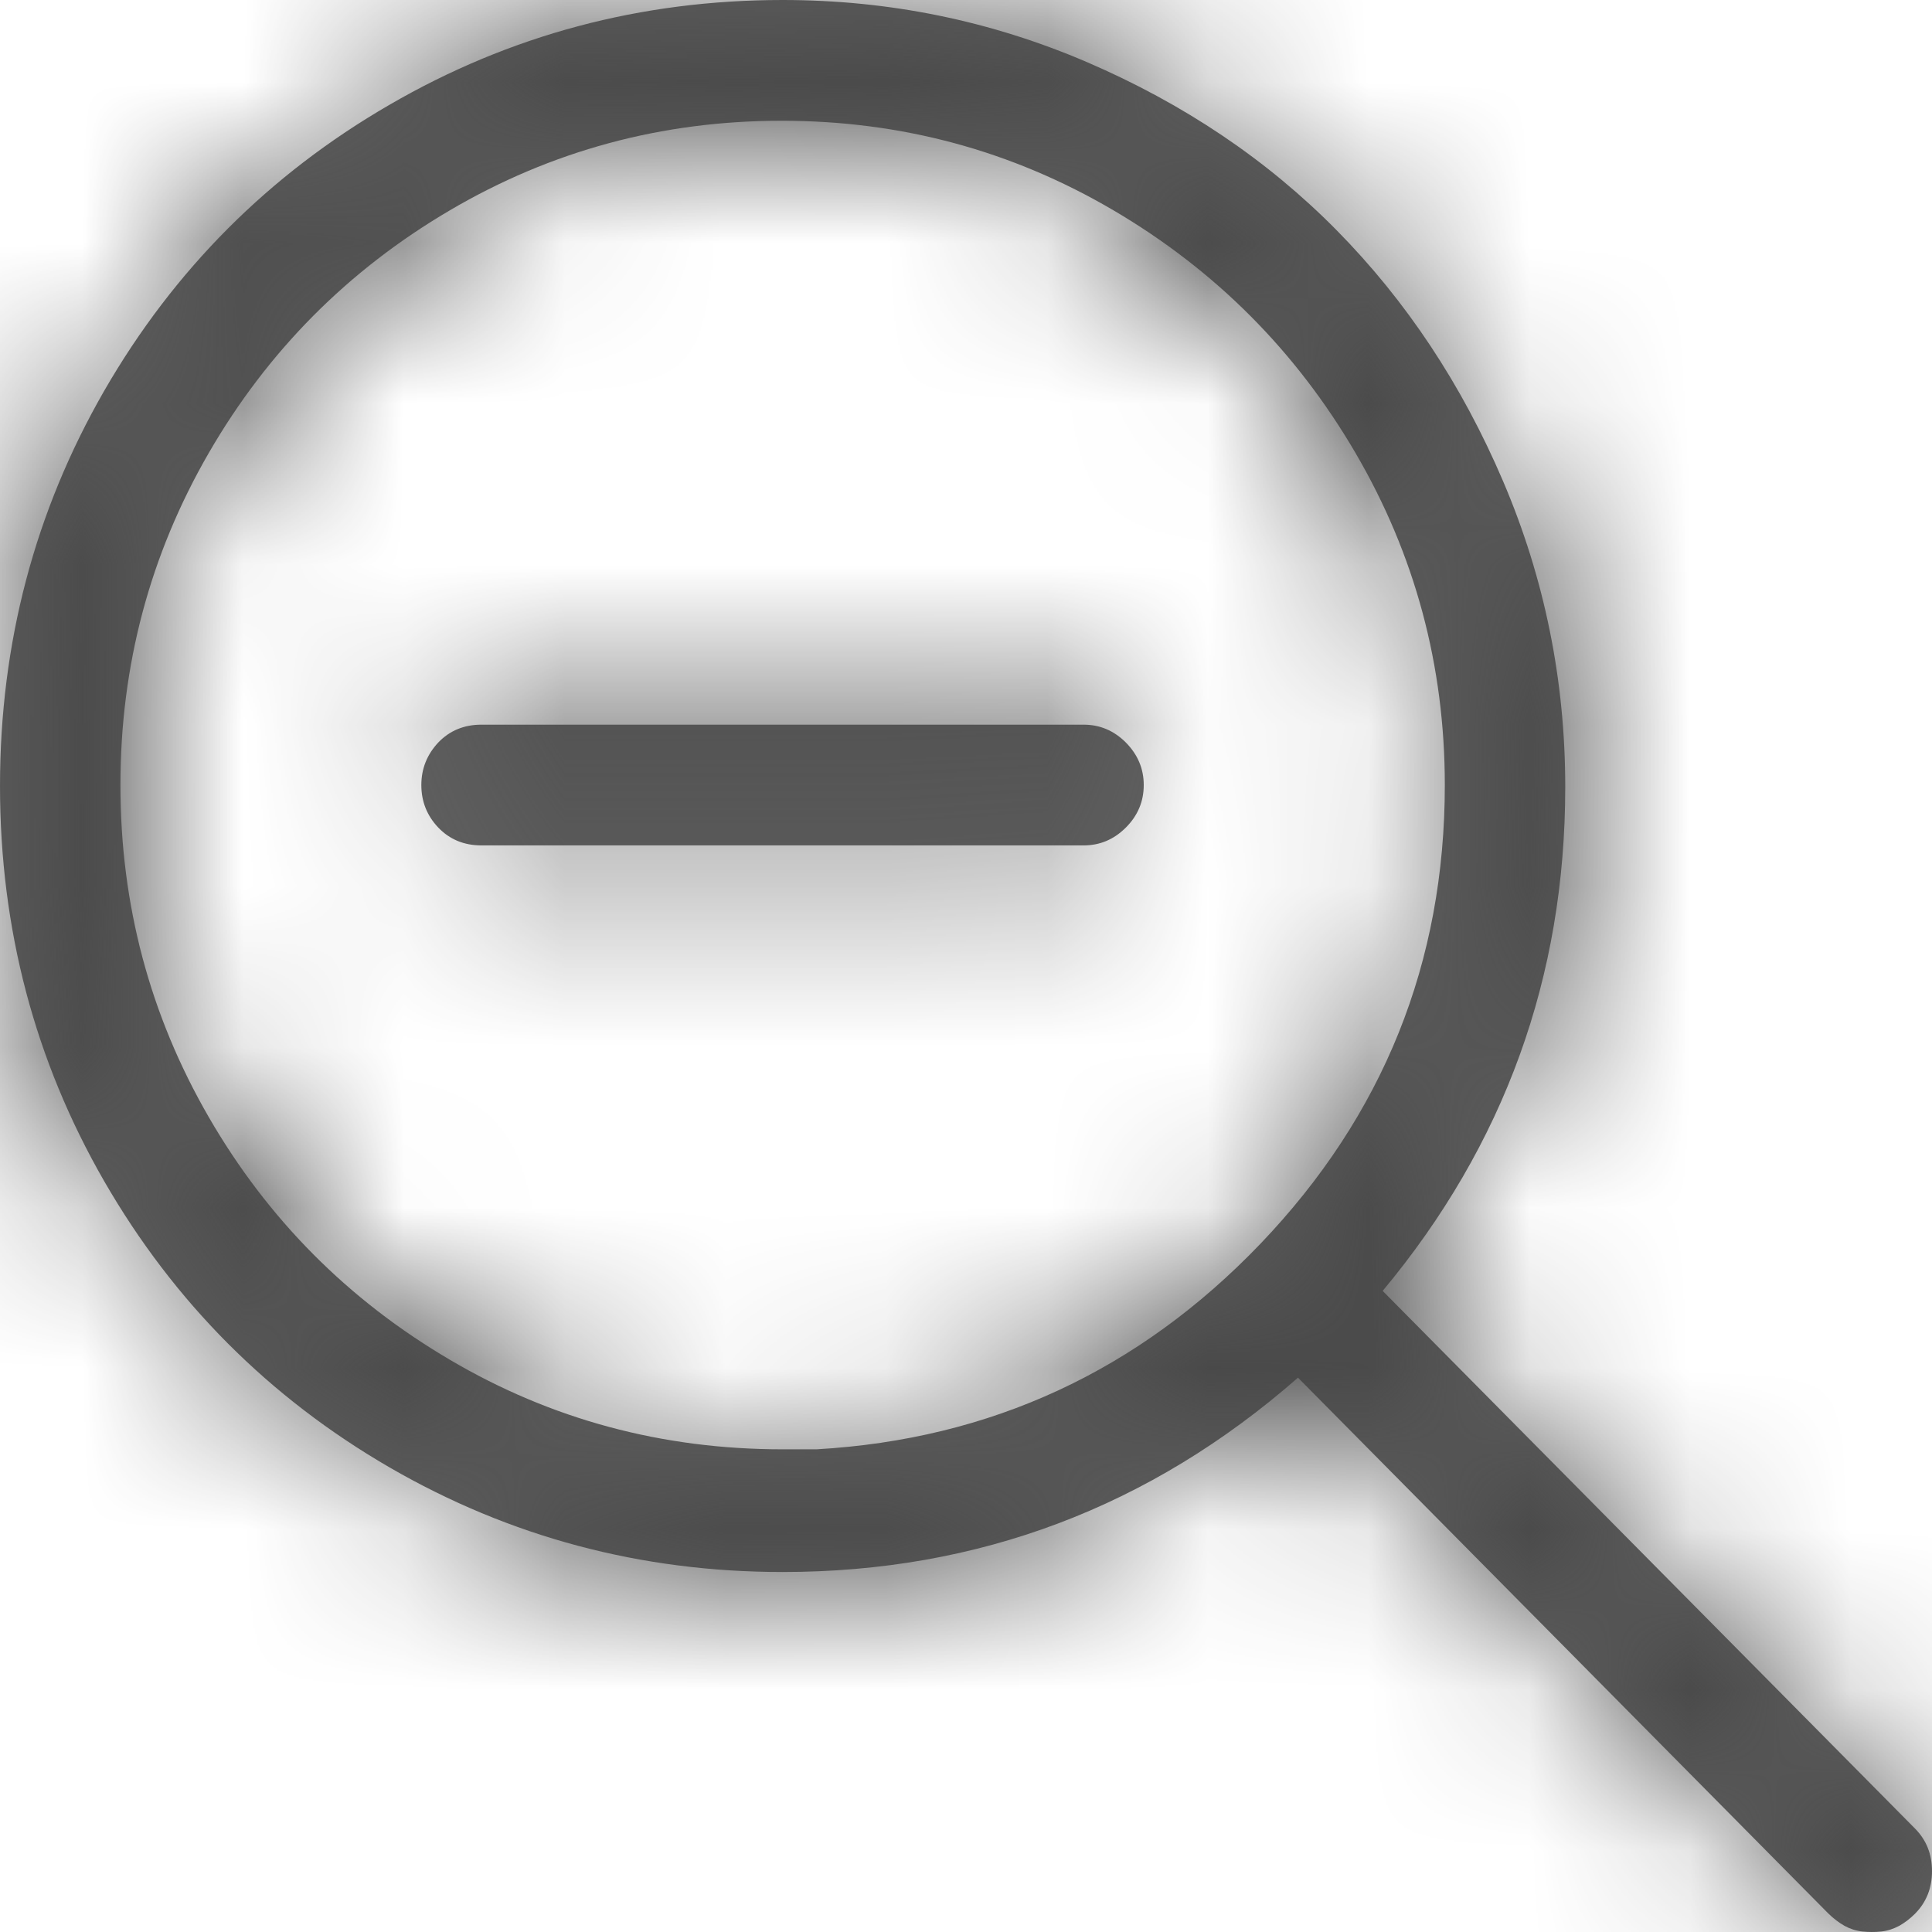
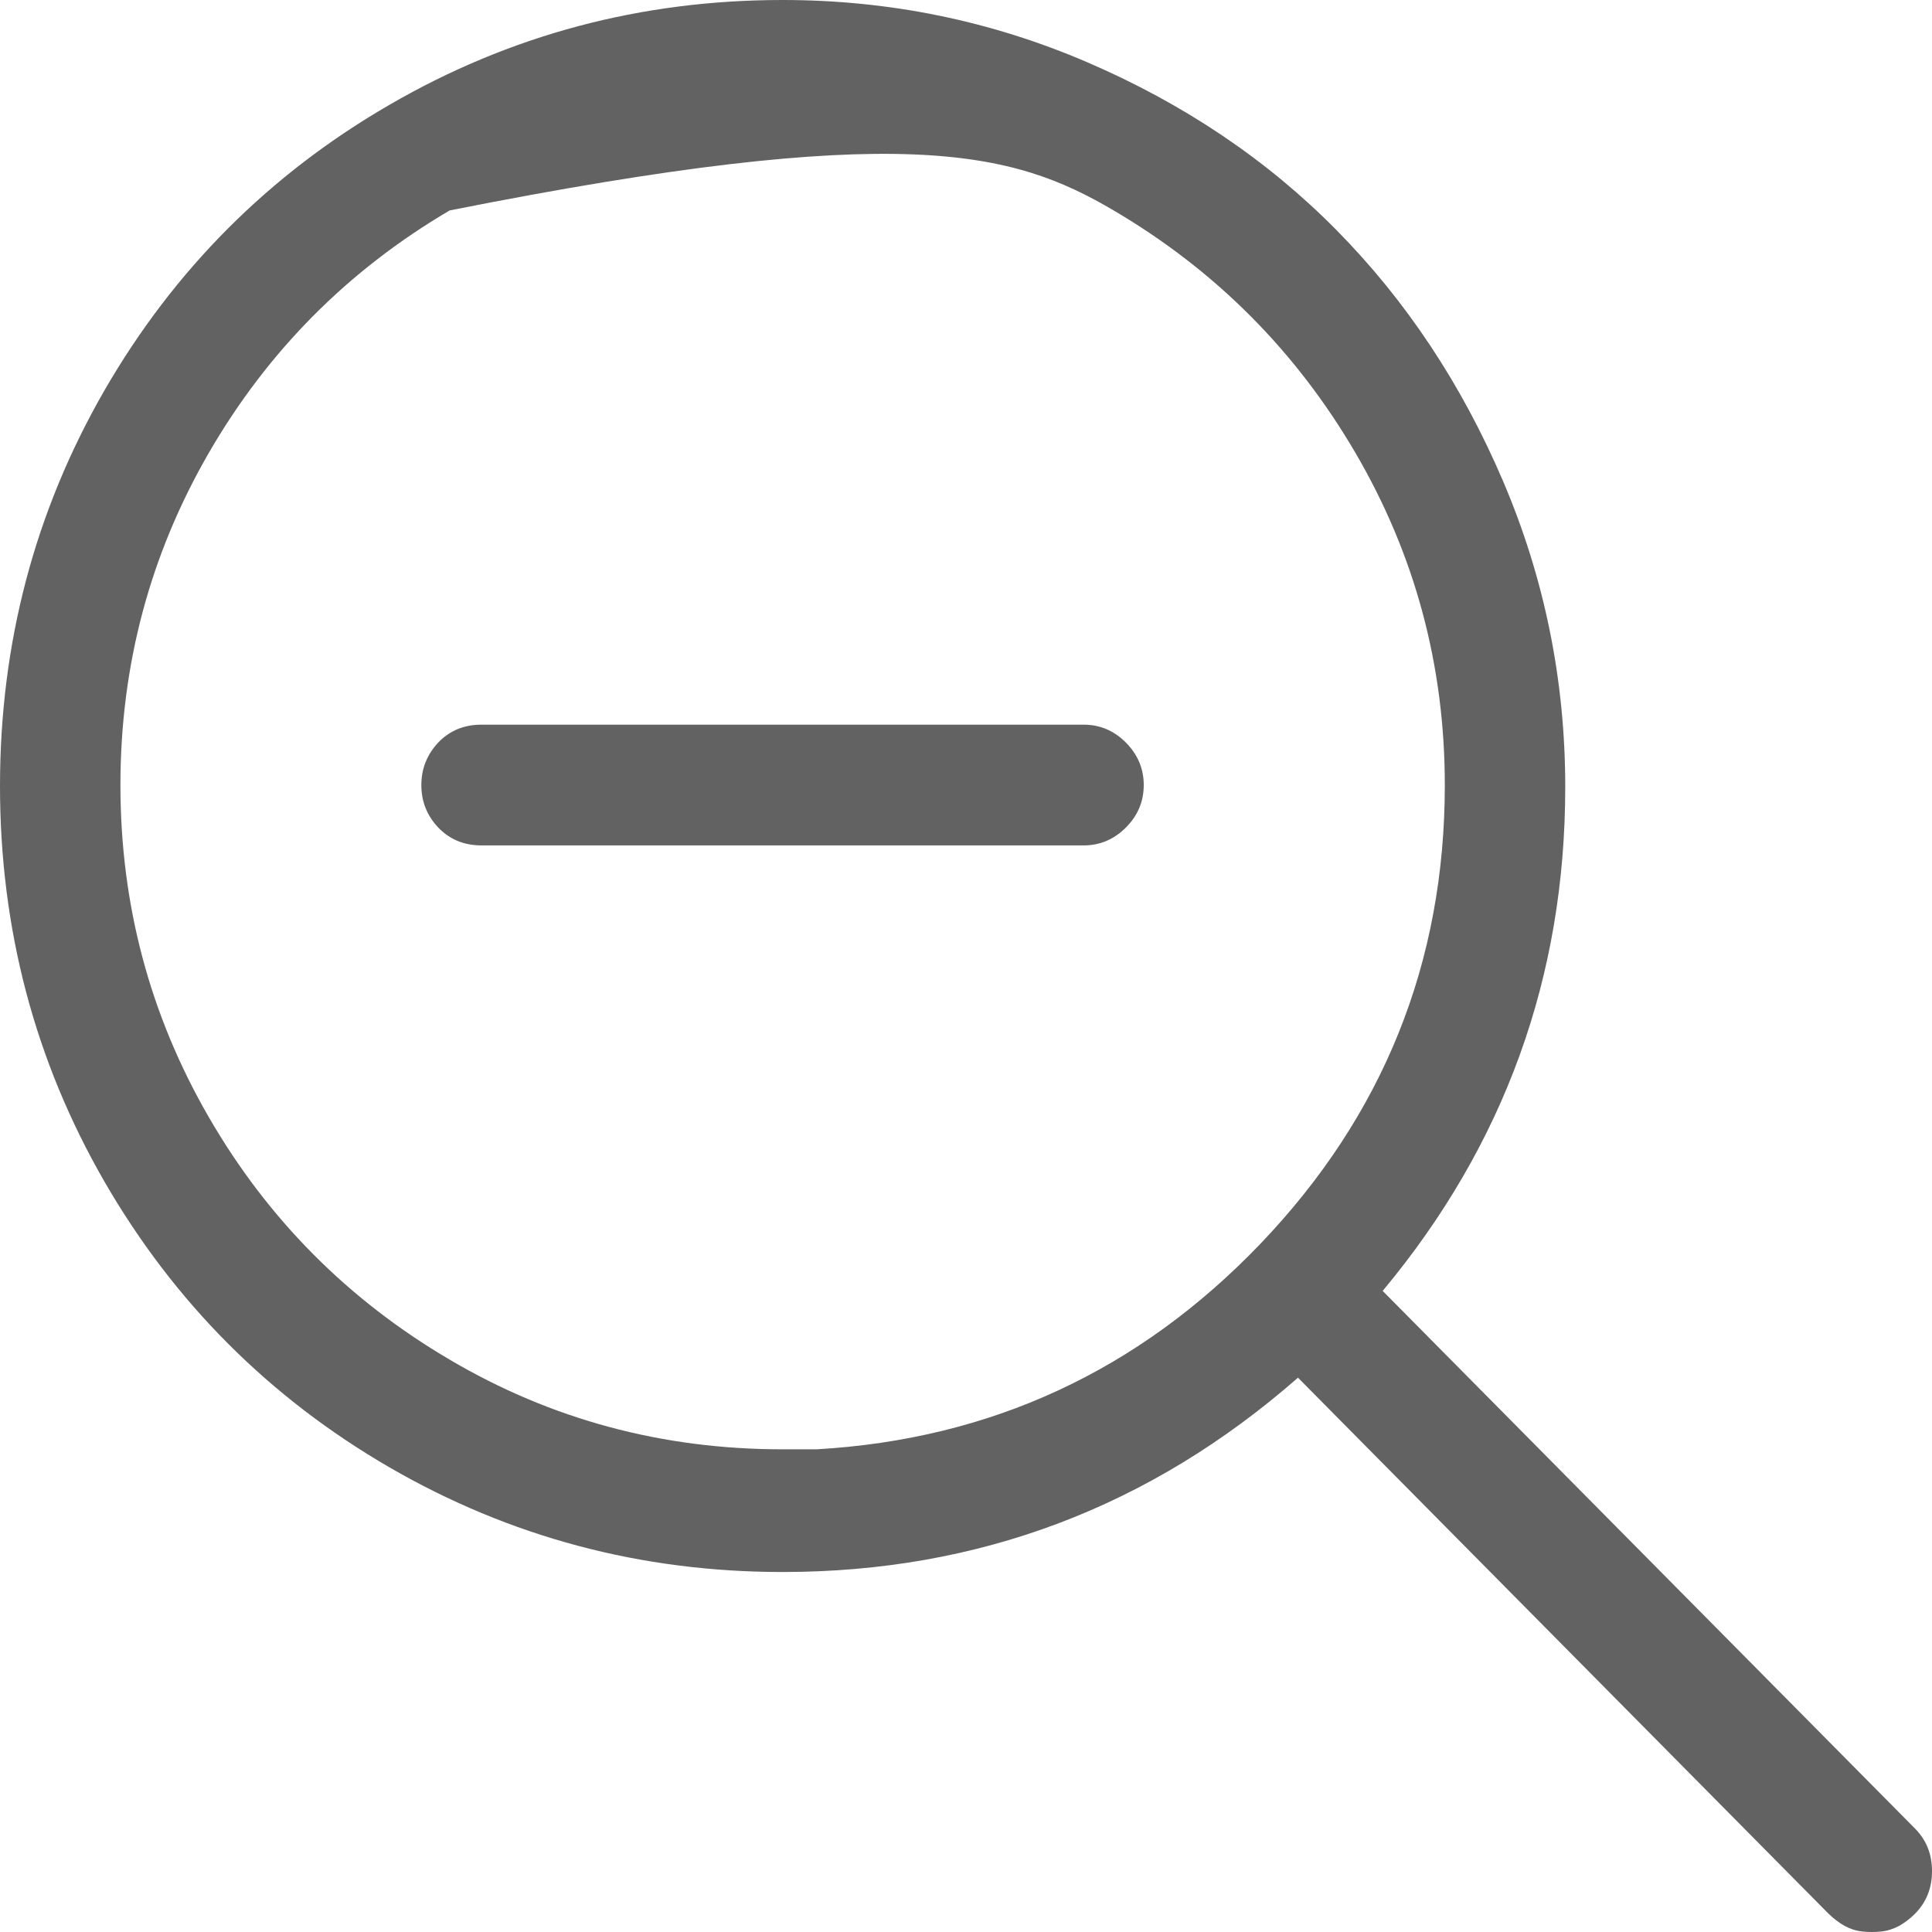
<svg xmlns="http://www.w3.org/2000/svg" xmlns:xlink="http://www.w3.org/1999/xlink" width="12px" height="12px" viewBox="0 0 12 12" version="1.1">
  <title>Decrease Icon</title>
  <desc>Created with Sketch.</desc>
  <defs>
-     <path d="M15.895,15.358 L12.588,12.018 C13.344,11.111 13.722,10.068 13.722,8.888 C13.722,8.224 13.593,7.591 13.336,6.989 C13.079,6.387 12.734,5.868 12.302,5.43 C11.87,4.992 11.353,4.645 10.754,4.387 C10.154,4.129 9.523,4 8.861,4 C7.981,4 7.167,4.217 6.419,4.651 C5.671,5.084 5.081,5.676 4.648,6.426 C4.216,7.177 4,7.995 4,8.882 C4,9.769 4.216,10.588 4.648,11.338 C5.081,12.088 5.671,12.68 6.419,13.114 C7.167,13.547 7.981,13.764 8.861,13.764 C10.076,13.764 11.143,13.362 12.062,12.557 L15.357,15.886 C15.389,15.917 15.422,15.942 15.457,15.962 C15.492,15.981 15.529,15.993 15.568,15.997 C15.607,16.001 15.646,16.001 15.685,15.997 C15.723,15.993 15.76,15.981 15.796,15.962 C15.831,15.942 15.864,15.917 15.895,15.886 C15.965,15.815 16,15.727 16,15.622 C16,15.516 15.965,15.429 15.895,15.358 Z M8.861,13.002 C8.113,13.002 7.424,12.817 6.793,12.445 C6.162,12.074 5.663,11.572 5.297,10.939 C4.931,10.306 4.748,9.619 4.748,8.876 C4.748,8.134 4.931,7.446 5.297,6.813 C5.663,6.18 6.162,5.678 6.793,5.307 C7.424,4.936 8.111,4.75 8.855,4.75 C9.599,4.75 10.286,4.936 10.917,5.307 C11.548,5.678 12.049,6.18 12.419,6.813 C12.789,7.446 12.974,8.134 12.974,8.876 C12.974,9.978 12.592,10.927 11.829,11.725 C11.073,12.514 10.154,12.94 9.071,13.002 L8.861,13.002 Z M10.73,8.501 L6.991,8.501 C6.882,8.501 6.793,8.538 6.722,8.612 C6.652,8.687 6.617,8.775 6.617,8.876 C6.617,8.978 6.652,9.066 6.722,9.14 C6.793,9.214 6.882,9.251 6.991,9.251 L10.73,9.251 C10.832,9.251 10.919,9.214 10.993,9.14 C11.067,9.066 11.104,8.978 11.104,8.876 C11.104,8.775 11.067,8.687 10.993,8.612 C10.919,8.538 10.832,8.501 10.73,8.501 Z" id="path-1" />
+     <path d="M15.895,15.358 L12.588,12.018 C13.344,11.111 13.722,10.068 13.722,8.888 C13.722,8.224 13.593,7.591 13.336,6.989 C13.079,6.387 12.734,5.868 12.302,5.43 C11.87,4.992 11.353,4.645 10.754,4.387 C10.154,4.129 9.523,4 8.861,4 C7.981,4 7.167,4.217 6.419,4.651 C5.671,5.084 5.081,5.676 4.648,6.426 C4.216,7.177 4,7.995 4,8.882 C4,9.769 4.216,10.588 4.648,11.338 C5.081,12.088 5.671,12.68 6.419,13.114 C7.167,13.547 7.981,13.764 8.861,13.764 C10.076,13.764 11.143,13.362 12.062,12.557 L15.357,15.886 C15.389,15.917 15.422,15.942 15.457,15.962 C15.492,15.981 15.529,15.993 15.568,15.997 C15.607,16.001 15.646,16.001 15.685,15.997 C15.723,15.993 15.76,15.981 15.796,15.962 C15.831,15.942 15.864,15.917 15.895,15.886 C15.965,15.815 16,15.727 16,15.622 C16,15.516 15.965,15.429 15.895,15.358 Z M8.861,13.002 C8.113,13.002 7.424,12.817 6.793,12.445 C6.162,12.074 5.663,11.572 5.297,10.939 C4.931,10.306 4.748,9.619 4.748,8.876 C4.748,8.134 4.931,7.446 5.297,6.813 C5.663,6.18 6.162,5.678 6.793,5.307 C9.599,4.75 10.286,4.936 10.917,5.307 C11.548,5.678 12.049,6.18 12.419,6.813 C12.789,7.446 12.974,8.134 12.974,8.876 C12.974,9.978 12.592,10.927 11.829,11.725 C11.073,12.514 10.154,12.94 9.071,13.002 L8.861,13.002 Z M10.73,8.501 L6.991,8.501 C6.882,8.501 6.793,8.538 6.722,8.612 C6.652,8.687 6.617,8.775 6.617,8.876 C6.617,8.978 6.652,9.066 6.722,9.14 C6.793,9.214 6.882,9.251 6.991,9.251 L10.73,9.251 C10.832,9.251 10.919,9.214 10.993,9.14 C11.067,9.066 11.104,8.978 11.104,8.876 C11.104,8.775 11.067,8.687 10.993,8.612 C10.919,8.538 10.832,8.501 10.73,8.501 Z" id="path-1" />
  </defs>
  <g id="Symbols" stroke="none" stroke-width="1" fill="none" fill-rule="evenodd">
    <g id="Review-/-Top-Banner" transform="translate(-1049, -29)">
      <g id="Zoom" transform="translate(974, 0)">
        <g id="Icon-/-Zoom-Out" transform="translate(71, 25)">
          <mask id="mask-2" fill="white">
            <use xlink:href="#path-1" />
          </mask>
          <use id="Shape" fill="#626262" fill-rule="nonzero" xlink:href="#path-1" />
          <g id="Color-/-Black" mask="url(#mask-2)" fill="#444444" fill-rule="evenodd">
-             <rect id="Color" x="0" y="0" width="20" height="20" />
-           </g>
+             </g>
        </g>
      </g>
    </g>
  </g>
</svg>